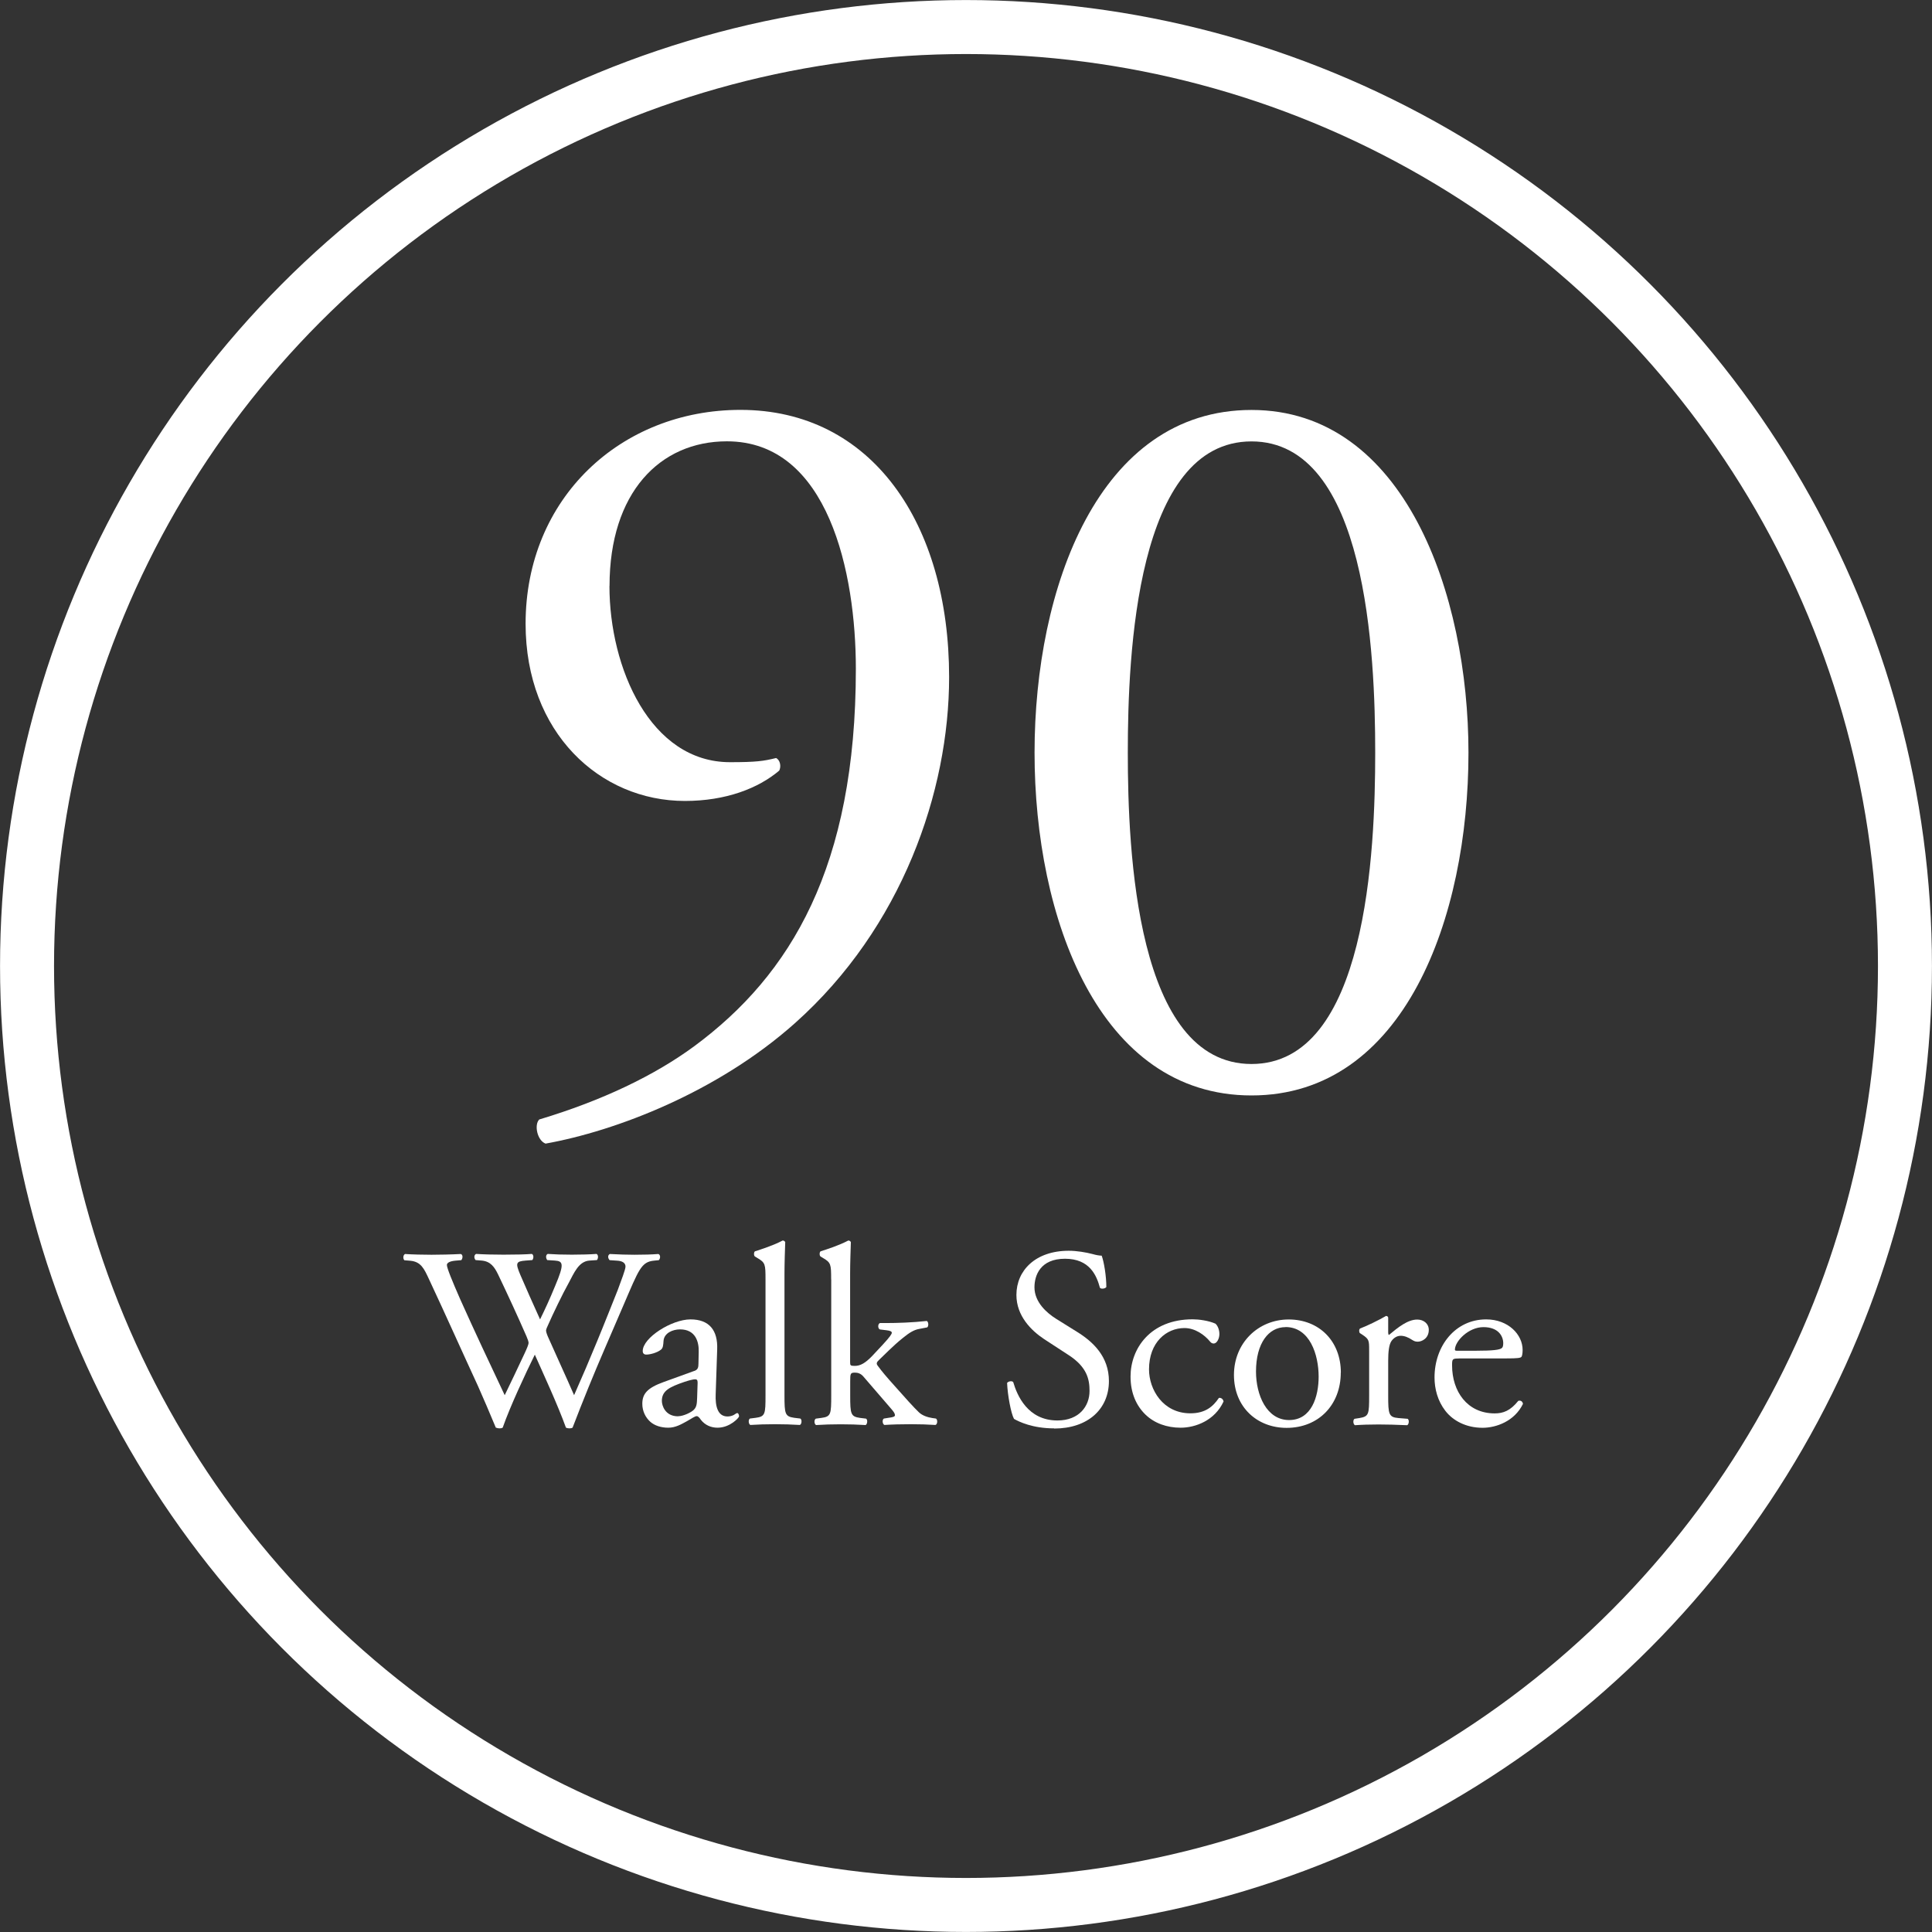
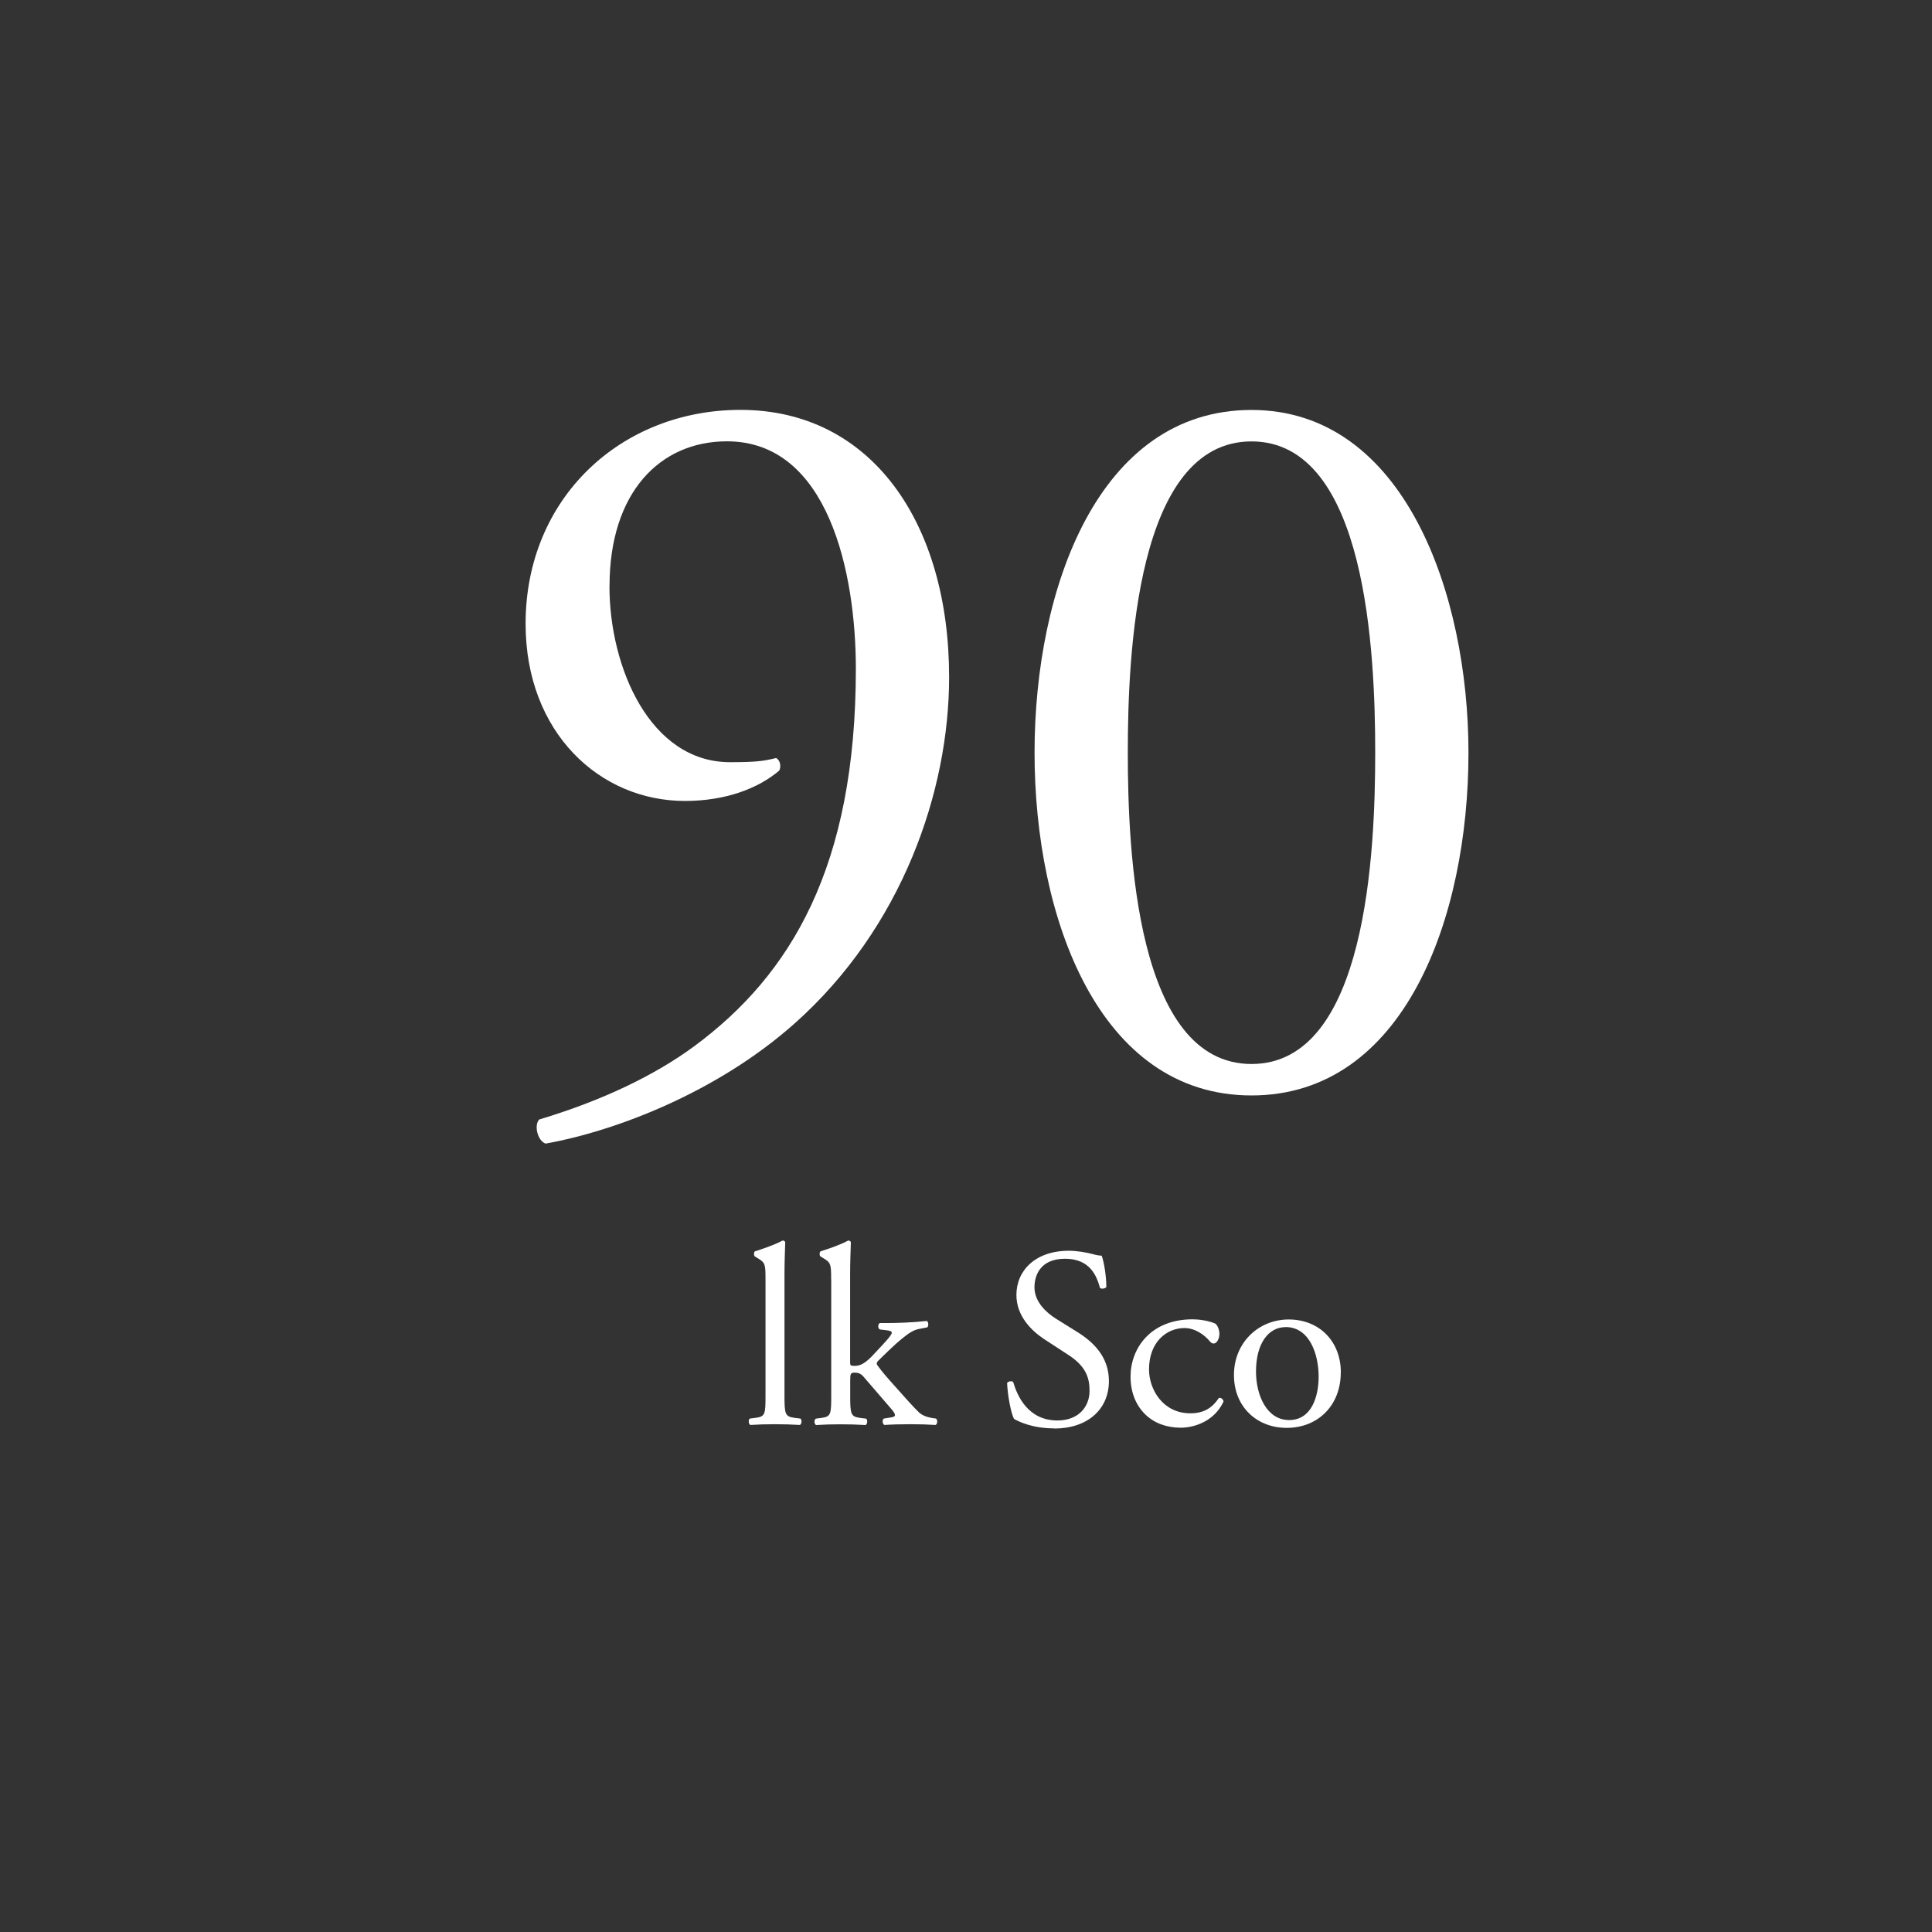
<svg xmlns="http://www.w3.org/2000/svg" id="Layer_2" data-name="Layer 2" viewBox="0 0 232.24 232.24">
  <rect x="0" y="0" width="232.24" height="232.24" fill="#333333" stroke="none" />
  <defs>
    <style>
      .cls-1 {
        fill: none;
        stroke: #fff;
        stroke-miterlimit: 10;
        stroke-width: 6.49px;
      }

      .cls-2 {
        fill: #fff;
        stroke-width: 0px;
      }
    </style>
  </defs>
  <g id="Layer_1-2" data-name="Layer 1">
    <g>
      <g>
        <path class="cls-2" d="M73.26,70.45c0,9.83,4.91,21.17,14.49,21.17,3.15,0,4.03-.13,5.54-.5.5.25.63,1.01.38,1.51-2.52,2.14-6.43,3.65-11.34,3.65-10.21,0-19.15-8.19-19.15-21.3,0-15.12,11.47-25.71,25.83-25.71,15.75,0,25.08,13.61,25.08,32.13,0,13.73-5.67,30.12-18.52,41.58-9.33,8.32-21.55,12.98-29.99,14.49-1.01-.38-1.39-2.27-.76-2.9,7.56-2.27,13.86-5.29,18.65-8.82,11.59-8.57,19.41-21.55,19.41-45.36,0-11.47-3.28-27.34-15.5-27.34-8.06,0-14.11,6.17-14.11,17.39Z" />
        <path class="cls-2" d="M176.52,90.48c0,19.78-7.69,41.2-26.08,41.2s-26.08-21.42-26.08-41.2,7.69-41.2,26.08-41.2,26.08,22.18,26.08,41.2ZM135.57,90.48c0,11.84,1.01,37.42,14.87,37.42s14.87-25.58,14.87-37.42-1.01-37.42-14.87-37.42-14.87,25.58-14.87,37.42Z" />
      </g>
-       <circle class="cls-1" cx="116.12" cy="116.12" r="112.87" />
      <g>
-         <path class="cls-2" d="M48.6,151.48c-.18-.19-.15-.62.09-.74.83.06,2.22.09,3.18.09.86,0,2.44-.03,3.52-.09.28.09.25.52.06.74l-.71.06c-.65.06-1.02.25-1.02.52,0,.37.65,1.95,1.61,4.14,1.73,3.86,3.55,7.72,5.34,11.51.74-1.54,1.58-3.27,2.38-5,.28-.59.49-1.11.49-1.27s-.09-.43-.25-.8c-1.08-2.47-2.22-4.94-3.4-7.41-.46-.96-.93-1.6-1.98-1.7l-.74-.06c-.22-.25-.19-.62.06-.74.89.06,2.07.09,3.3.09,1.54,0,2.69-.03,3.4-.09.22.09.25.49.06.74l-.8.06c-1.2.09-1.23.31-.65,1.7.65,1.51,1.51,3.46,2.38,5.37.59-1.2,1.14-2.38,1.82-4.04,1.11-2.62.96-2.96-.03-3.03l-.93-.06c-.22-.31-.15-.65.06-.74.83.06,1.76.09,2.9.09,1.02,0,2.25-.03,2.96-.09.22.09.25.49.06.74l-.9.06c-1.3.09-1.85,1.48-2.53,2.75-.65,1.14-1.94,3.83-2.41,4.91-.15.31-.28.62-.28.74s.06.37.22.74c1.05,2.38,2.13,4.69,3.15,7.04.96-2.16,1.88-4.32,2.78-6.51.62-1.48,2.25-5.59,2.47-6.14.4-1.11.93-2.44.93-2.81,0-.43-.37-.68-1.02-.71l-.89-.06c-.25-.28-.22-.62.03-.74,1.17.06,2.01.09,2.96.09,1.17,0,2.07-.03,2.87-.09.25.09.28.49.06.74l-.59.06c-1.54.15-1.82,1.08-3.67,5.37l-2.25,5.22c-1.36,3.15-2.59,6.17-3.86,9.48-.09.06-.22.09-.37.09s-.31-.03-.43-.09c-.99-2.75-2.78-6.61-3.74-8.77-1.11,2.25-2.96,6.2-3.86,8.77-.09.06-.22.09-.37.09s-.31-.03-.46-.09c-.53-1.3-1.73-4.08-2.13-4.97-1.98-4.29-3.89-8.58-5.9-12.87-.59-1.27-.96-2.1-2.25-2.22l-.74-.06Z" />
-         <path class="cls-2" d="M83.43,164.81c.46-.15.53-.43.53-.9l.03-1.42c.03-1.14-.34-2.69-2.25-2.69-.86,0-1.91.43-1.98,1.39-.03.49-.06.86-.31,1.05-.46.37-1.3.59-1.76.59-.28,0-.43-.15-.43-.43,0-1.6,3.49-3.8,5.74-3.8s3.3,1.3,3.21,3.61l-.18,5.37c-.06,1.42.22,2.69,1.42,2.69.31,0,.59-.09.77-.19.15-.09.31-.22.4-.22.12,0,.22.18.22.4,0,.15-1.08,1.36-2.59,1.36-.74,0-1.48-.28-2.01-.96-.12-.19-.31-.43-.49-.43-.22,0-.59.28-1.2.62-.68.37-1.36.77-2.22.77s-1.64-.25-2.16-.71c-.59-.53-.96-1.3-.96-2.16,0-1.2.59-1.91,2.56-2.62l3.67-1.33ZM81.52,170.24c.62,0,1.57-.46,1.88-.77.37-.37.37-.8.4-1.45l.06-1.82c0-.34-.12-.4-.31-.4s-.71.12-1.27.31c-1.82.62-2.72,1.08-2.72,2.29,0,.52.37,1.85,1.95,1.85Z" />
        <path class="cls-2" d="M94.3,167.74c0,2.22.06,2.53,1.17,2.69l.74.09c.22.15.16.68-.06.77-1.02-.06-1.91-.09-2.99-.09s-2.04.03-2.96.09c-.22-.09-.28-.62-.06-.77l.71-.09c1.14-.15,1.17-.46,1.17-2.69v-13.95c0-1.82-.03-2.01-.96-2.56l-.31-.19c-.15-.09-.15-.52,0-.62.77-.25,2.22-.71,3.33-1.3.12,0,.25.06.31.19-.03.93-.09,2.47-.09,3.83v14.6Z" />
        <path class="cls-2" d="M99.91,153.79c0-1.82-.03-2.01-.96-2.56l-.31-.19c-.15-.09-.15-.52,0-.62.77-.25,2.22-.71,3.33-1.3.12,0,.25.06.31.19-.03.93-.09,2.47-.09,3.83v10.59c0,.4.03.46.56.46.68,0,1.27-.34,2.1-1.2l1.27-1.36c.86-.93,1.08-1.27,1.08-1.42s-.15-.25-.68-.31l-.74-.09c-.28-.09-.28-.68,0-.77h.71c1.36,0,3.18-.06,4.91-.25.22.09.25.62.06.77l-.99.19c-.62.12-1.14.43-1.94,1.08-1.2.96-2.25,2.07-2.81,2.59-.37.34-.4.49-.22.74.52.71,1.02,1.3,2.07,2.47,1.2,1.36,2.28,2.56,2.9,3.15.43.4,1.05.59,1.61.68l.43.06c.22.15.19.68-.06.77-.9-.06-1.94-.09-2.93-.09-1.23,0-2.32.03-3.21.09-.25-.12-.28-.65-.06-.77l.56-.09c.46-.06.77-.12.77-.31s-.12-.4-.53-.86l-3.3-3.83c-.28-.31-.62-.43-.96-.43-.56,0-.59.09-.59,1.05v1.7c0,2.22.06,2.53,1.17,2.69l.74.09c.22.15.15.68-.06.77-1.02-.06-1.91-.09-2.99-.09s-2.04.03-2.96.09c-.22-.09-.28-.62-.03-.77l.68-.09c1.14-.15,1.17-.46,1.17-2.69v-13.95Z" />
        <path class="cls-2" d="M126.71,171.7c-2.59,0-4.23-.8-4.82-1.14-.37-.68-.77-2.87-.83-4.32.15-.22.62-.28.74-.09.46,1.57,1.73,4.6,5.31,4.6,2.59,0,3.86-1.7,3.86-3.55,0-1.36-.28-2.87-2.53-4.32l-2.93-1.91c-1.54-1.02-3.33-2.78-3.33-5.31,0-2.93,2.28-5.31,6.3-5.31.96,0,2.07.19,2.87.4.4.12.83.19,1.08.19.28.74.56,2.47.56,3.77-.12.19-.62.28-.77.09-.4-1.48-1.23-3.49-4.2-3.49s-3.67,2.01-3.67,3.43c0,1.79,1.48,3.09,2.62,3.8l2.47,1.54c1.95,1.2,3.86,2.99,3.86,5.93,0,3.4-2.56,5.71-6.58,5.71Z" />
        <path class="cls-2" d="M146.12,159.13c.25.22.46.71.46,1.23,0,.56-.31,1.14-.68,1.14-.15,0-.31-.06-.43-.22-.68-.83-1.82-1.64-3.09-1.64-2.16,0-4.26,1.7-4.26,4.97,0,2.41,1.67,5.28,4.97,5.28,1.79,0,2.72-.8,3.43-1.85.25-.06.52.15.56.43-1.05,2.28-3.37,3.15-5.16,3.15-1.64,0-3.15-.53-4.23-1.58-1.08-1.05-1.79-2.56-1.79-4.57,0-3.33,2.35-6.88,7.47-6.88.71,0,1.91.15,2.75.53Z" />
        <path class="cls-2" d="M161.17,165c0,3.86-2.66,6.64-6.51,6.64-3.55,0-6.33-2.5-6.33-6.36s2.93-6.67,6.58-6.67,6.27,2.59,6.27,6.39ZM154.53,159.53c-2.04,0-3.55,1.94-3.55,5.34,0,2.81,1.27,5.83,3.98,5.83s3.55-2.84,3.55-5.22c0-2.62-1.05-5.96-3.98-5.96Z" />
-         <path class="cls-2" d="M164.58,162.34c0-1.2,0-1.36-.83-1.91l-.28-.18c-.12-.12-.12-.46.03-.56.71-.25,2.35-1.05,3.12-1.51.15.03.25.09.25.22v1.79c0,.15.03.25.09.28,1.08-.9,2.25-1.85,3.4-1.85.77,0,1.39.49,1.39,1.24,0,1.02-.83,1.42-1.33,1.42-.31,0-.46-.09-.68-.22-.46-.31-.93-.49-1.36-.49-.49,0-.86.28-1.11.62-.31.43-.4,1.33-.4,2.38v4.2c0,2.22.06,2.59,1.23,2.69l1.11.09c.22.15.15.68-.06.77-1.45-.06-2.35-.09-3.43-.09s-2.04.03-2.84.09c-.22-.09-.28-.62-.06-.77l.59-.09c1.14-.19,1.17-.46,1.17-2.69v-5.4Z" />
-         <path class="cls-2" d="M175.38,163.3c-.8,0-.83.06-.83.83,0,3.12,1.82,5.77,5.12,5.77,1.02,0,1.88-.31,2.84-1.51.31-.09.52.09.56.37-1.02,2.1-3.24,2.87-4.85,2.87-2.01,0-3.58-.87-4.48-2.04-.93-1.2-1.3-2.65-1.3-4.01,0-3.8,2.5-6.98,6.21-6.98,2.65,0,4.38,1.82,4.38,3.67,0,.43-.06.68-.12.8-.09.18-.52.22-1.82.22h-5.71ZM177.3,162.37c2.28,0,2.96-.12,3.21-.31.09-.06.19-.19.19-.59,0-.86-.59-1.94-2.38-1.94s-3.4,1.67-3.43,2.69c0,.06,0,.15.22.15h2.19Z" />
      </g>
    </g>
  </g>
</svg>